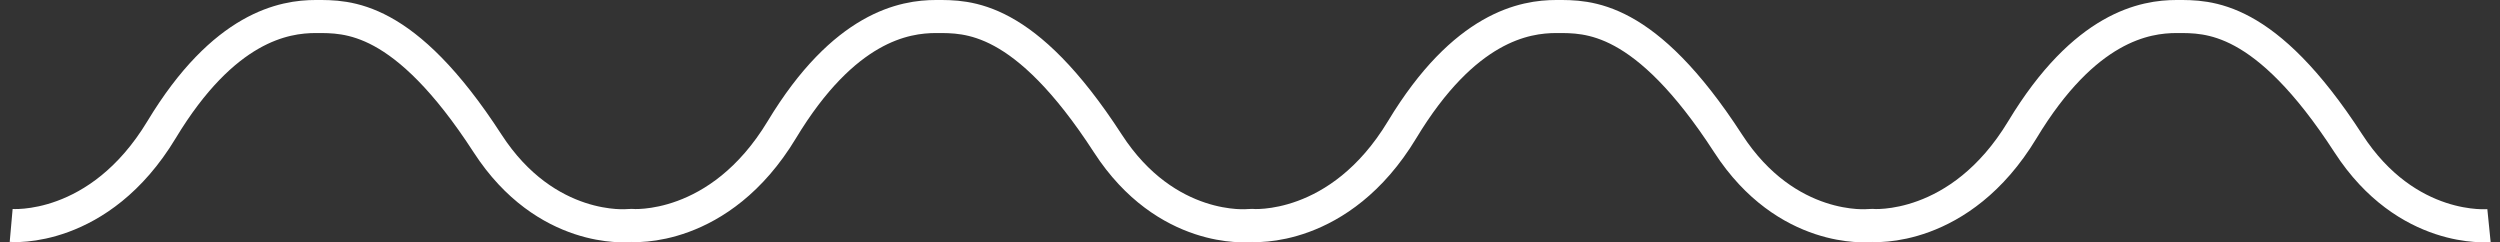
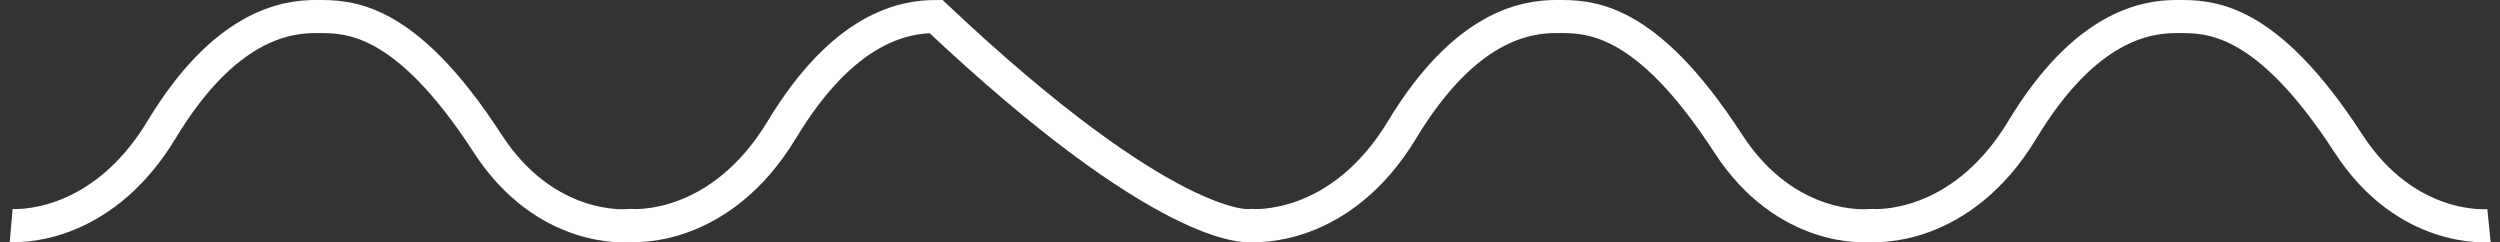
<svg xmlns="http://www.w3.org/2000/svg" width="227px" height="22px" viewBox="0 0 227 22" version="1.1">
  <rect x="0" y="0" width="227" height="22" fill="#333333" stroke="none" />
  <title>7EECCC37-A2B1-48D1-88F9-B644680751C2</title>
  <desc>Created with sketchtool.</desc>
  <g id="homepage" stroke="none" stroke-width="1" fill="none" fill-rule="evenodd">
    <g transform="translate(-89, -1158)" id="hero" stroke="#FFFFFF" stroke-width="3">
      <g transform="translate(-4, 68)">
-         <path d="M94.014,1110.47 C94.014,1110.47 101.992,1111.179 107.665,1101.783 C113.338,1092.387 118.834,1091.5 121.671,1091.5 C124.507,1091.5 129.677,1091.304 137.272,1103.024 C142.59,1111.232 150.036,1110.482 150.036,1110.482 L150.335,1110.47 C150.335,1110.47 158.313,1111.179 163.986,1101.783 C169.659,1092.387 175.155,1091.5 177.992,1091.5 C180.828,1091.5 185.999,1091.304 193.593,1103.024 C198.912,1111.232 206.357,1110.482 206.357,1110.482 L206.657,1110.47 C206.657,1110.47 214.634,1111.179 220.308,1101.783 C225.981,1092.387 231.476,1091.5 234.313,1091.5 C237.15,1091.5 242.32,1091.304 249.914,1103.024 C255.233,1111.232 262.679,1110.482 262.679,1110.482 L262.978,1110.47 C262.978,1110.47 270.956,1111.179 276.629,1101.783 C282.302,1092.387 287.798,1091.5 290.634,1091.5 C293.471,1091.5 298.641,1091.304 306.235,1103.024 C311.554,1111.232 319,1110.482 319,1110.482" id="wave-white" />
+         <path d="M94.014,1110.47 C94.014,1110.47 101.992,1111.179 107.665,1101.783 C113.338,1092.387 118.834,1091.5 121.671,1091.5 C124.507,1091.5 129.677,1091.304 137.272,1103.024 C142.59,1111.232 150.036,1110.482 150.036,1110.482 L150.335,1110.47 C150.335,1110.47 158.313,1111.179 163.986,1101.783 C169.659,1092.387 175.155,1091.5 177.992,1091.5 C198.912,1111.232 206.357,1110.482 206.357,1110.482 L206.657,1110.47 C206.657,1110.47 214.634,1111.179 220.308,1101.783 C225.981,1092.387 231.476,1091.5 234.313,1091.5 C237.15,1091.5 242.32,1091.304 249.914,1103.024 C255.233,1111.232 262.679,1110.482 262.679,1110.482 L262.978,1110.47 C262.978,1110.47 270.956,1111.179 276.629,1101.783 C282.302,1092.387 287.798,1091.5 290.634,1091.5 C293.471,1091.5 298.641,1091.304 306.235,1103.024 C311.554,1111.232 319,1110.482 319,1110.482" id="wave-white" />
      </g>
    </g>
  </g>
</svg>